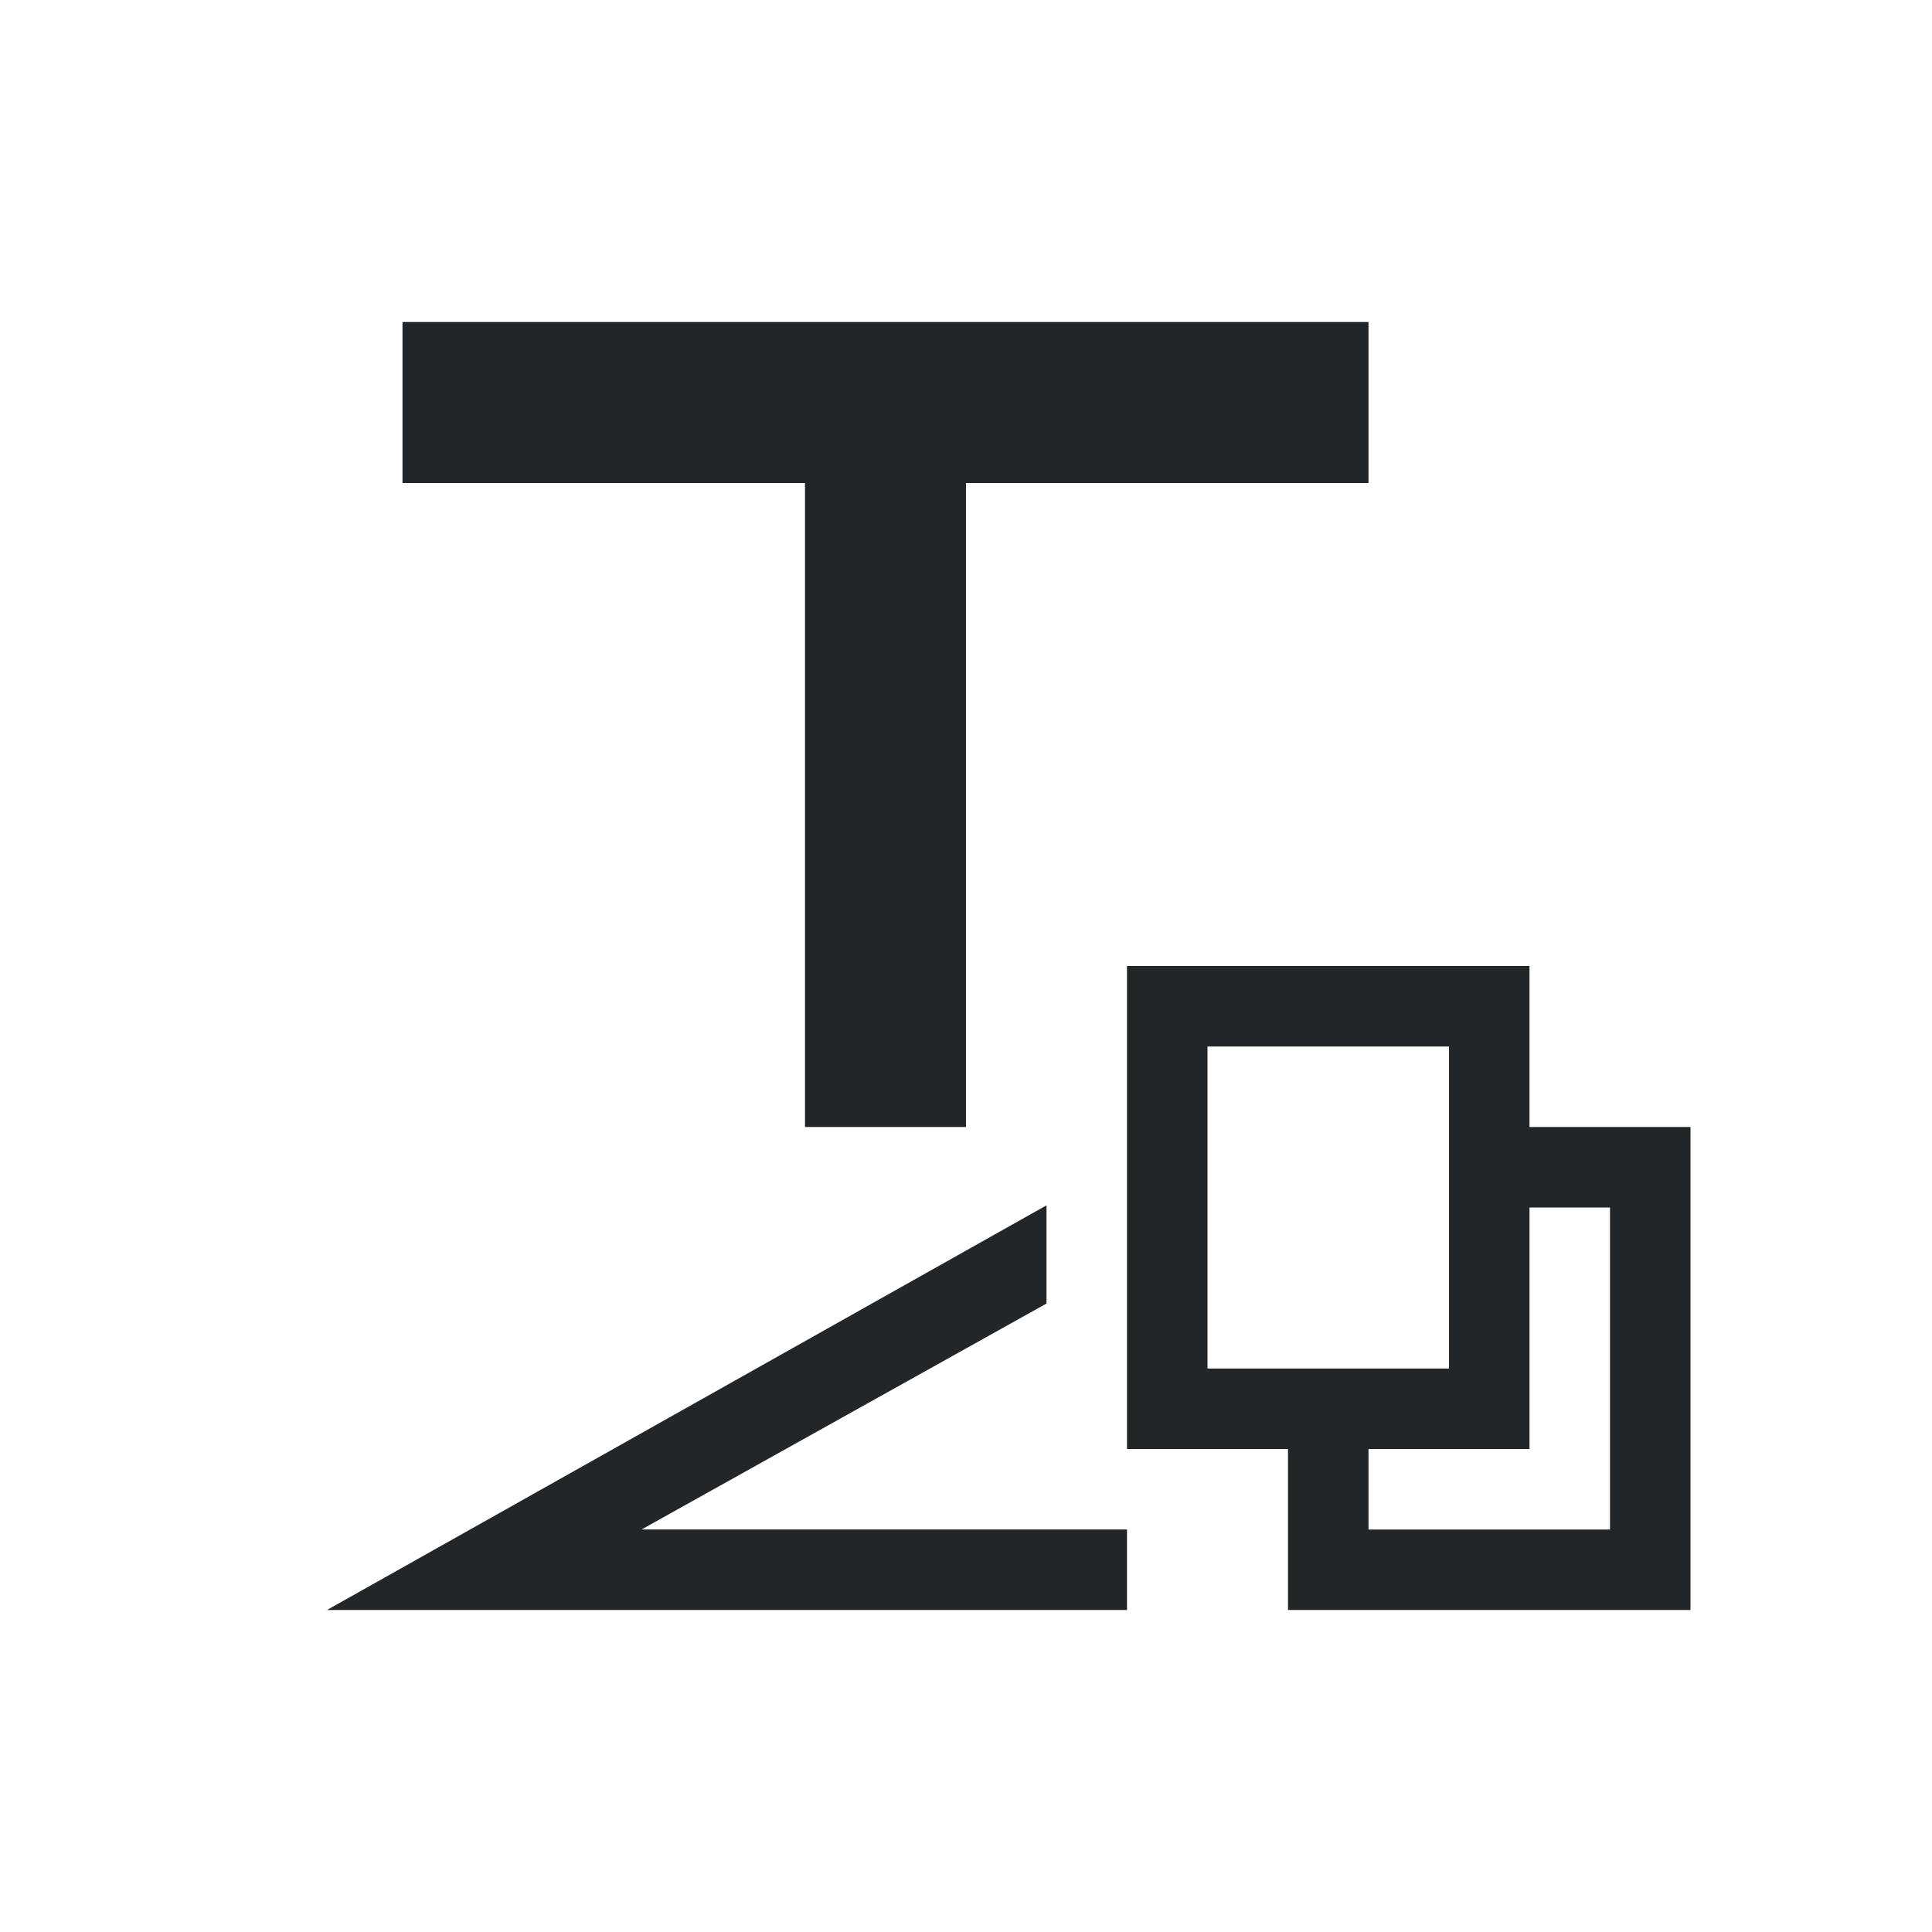
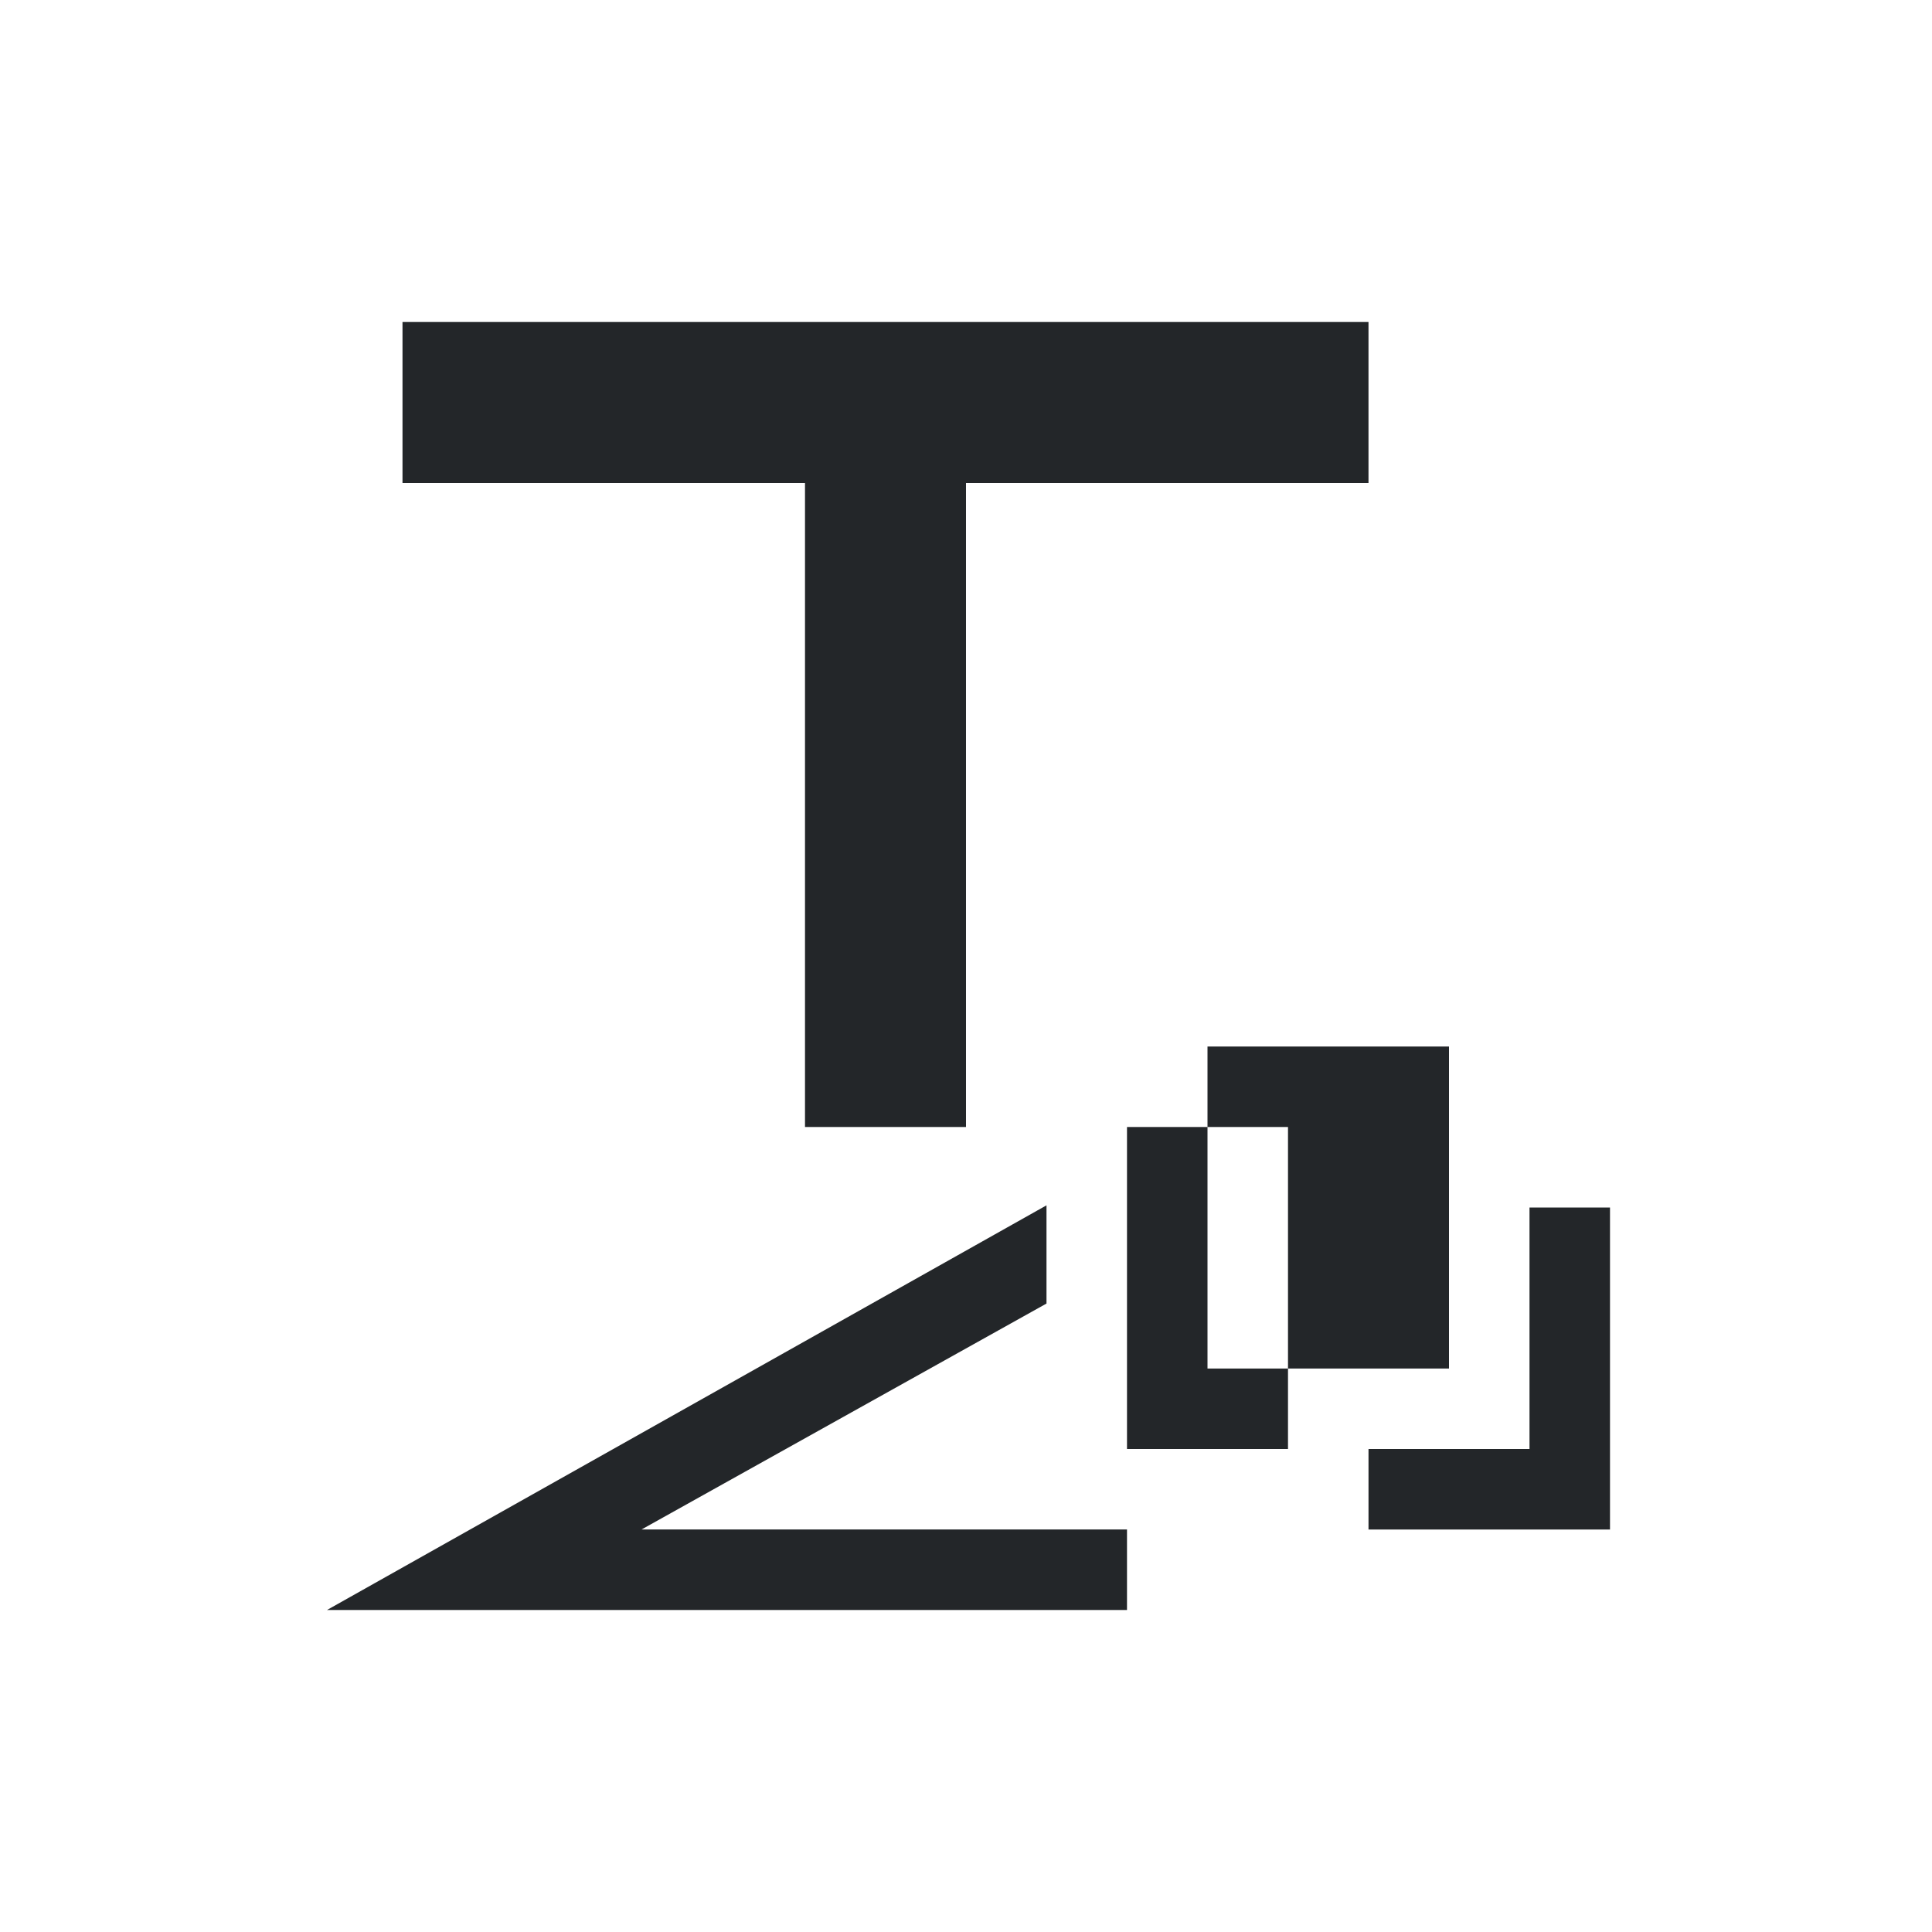
<svg xmlns="http://www.w3.org/2000/svg" viewBox="0 0 24 24">
-   <path d="m5 4v2h5v8h2v-8h5v-2zm9 8v6h2v2h5v-6h-2v-2zm1 1h3v4h-3zm-2 1.973-8.938 5.027h9.938v-1h-6.031l5.031-2.807zm6 .027h1v4h-3v-1h2z" fill="#232629" />
+   <path d="m5 4v2h5v8h2v-8h5v-2zm9 8v6h2v2v-6h-2v-2zm1 1h3v4h-3zm-2 1.973-8.938 5.027h9.938v-1h-6.031l5.031-2.807zm6 .027h1v4h-3v-1h2z" fill="#232629" />
</svg>